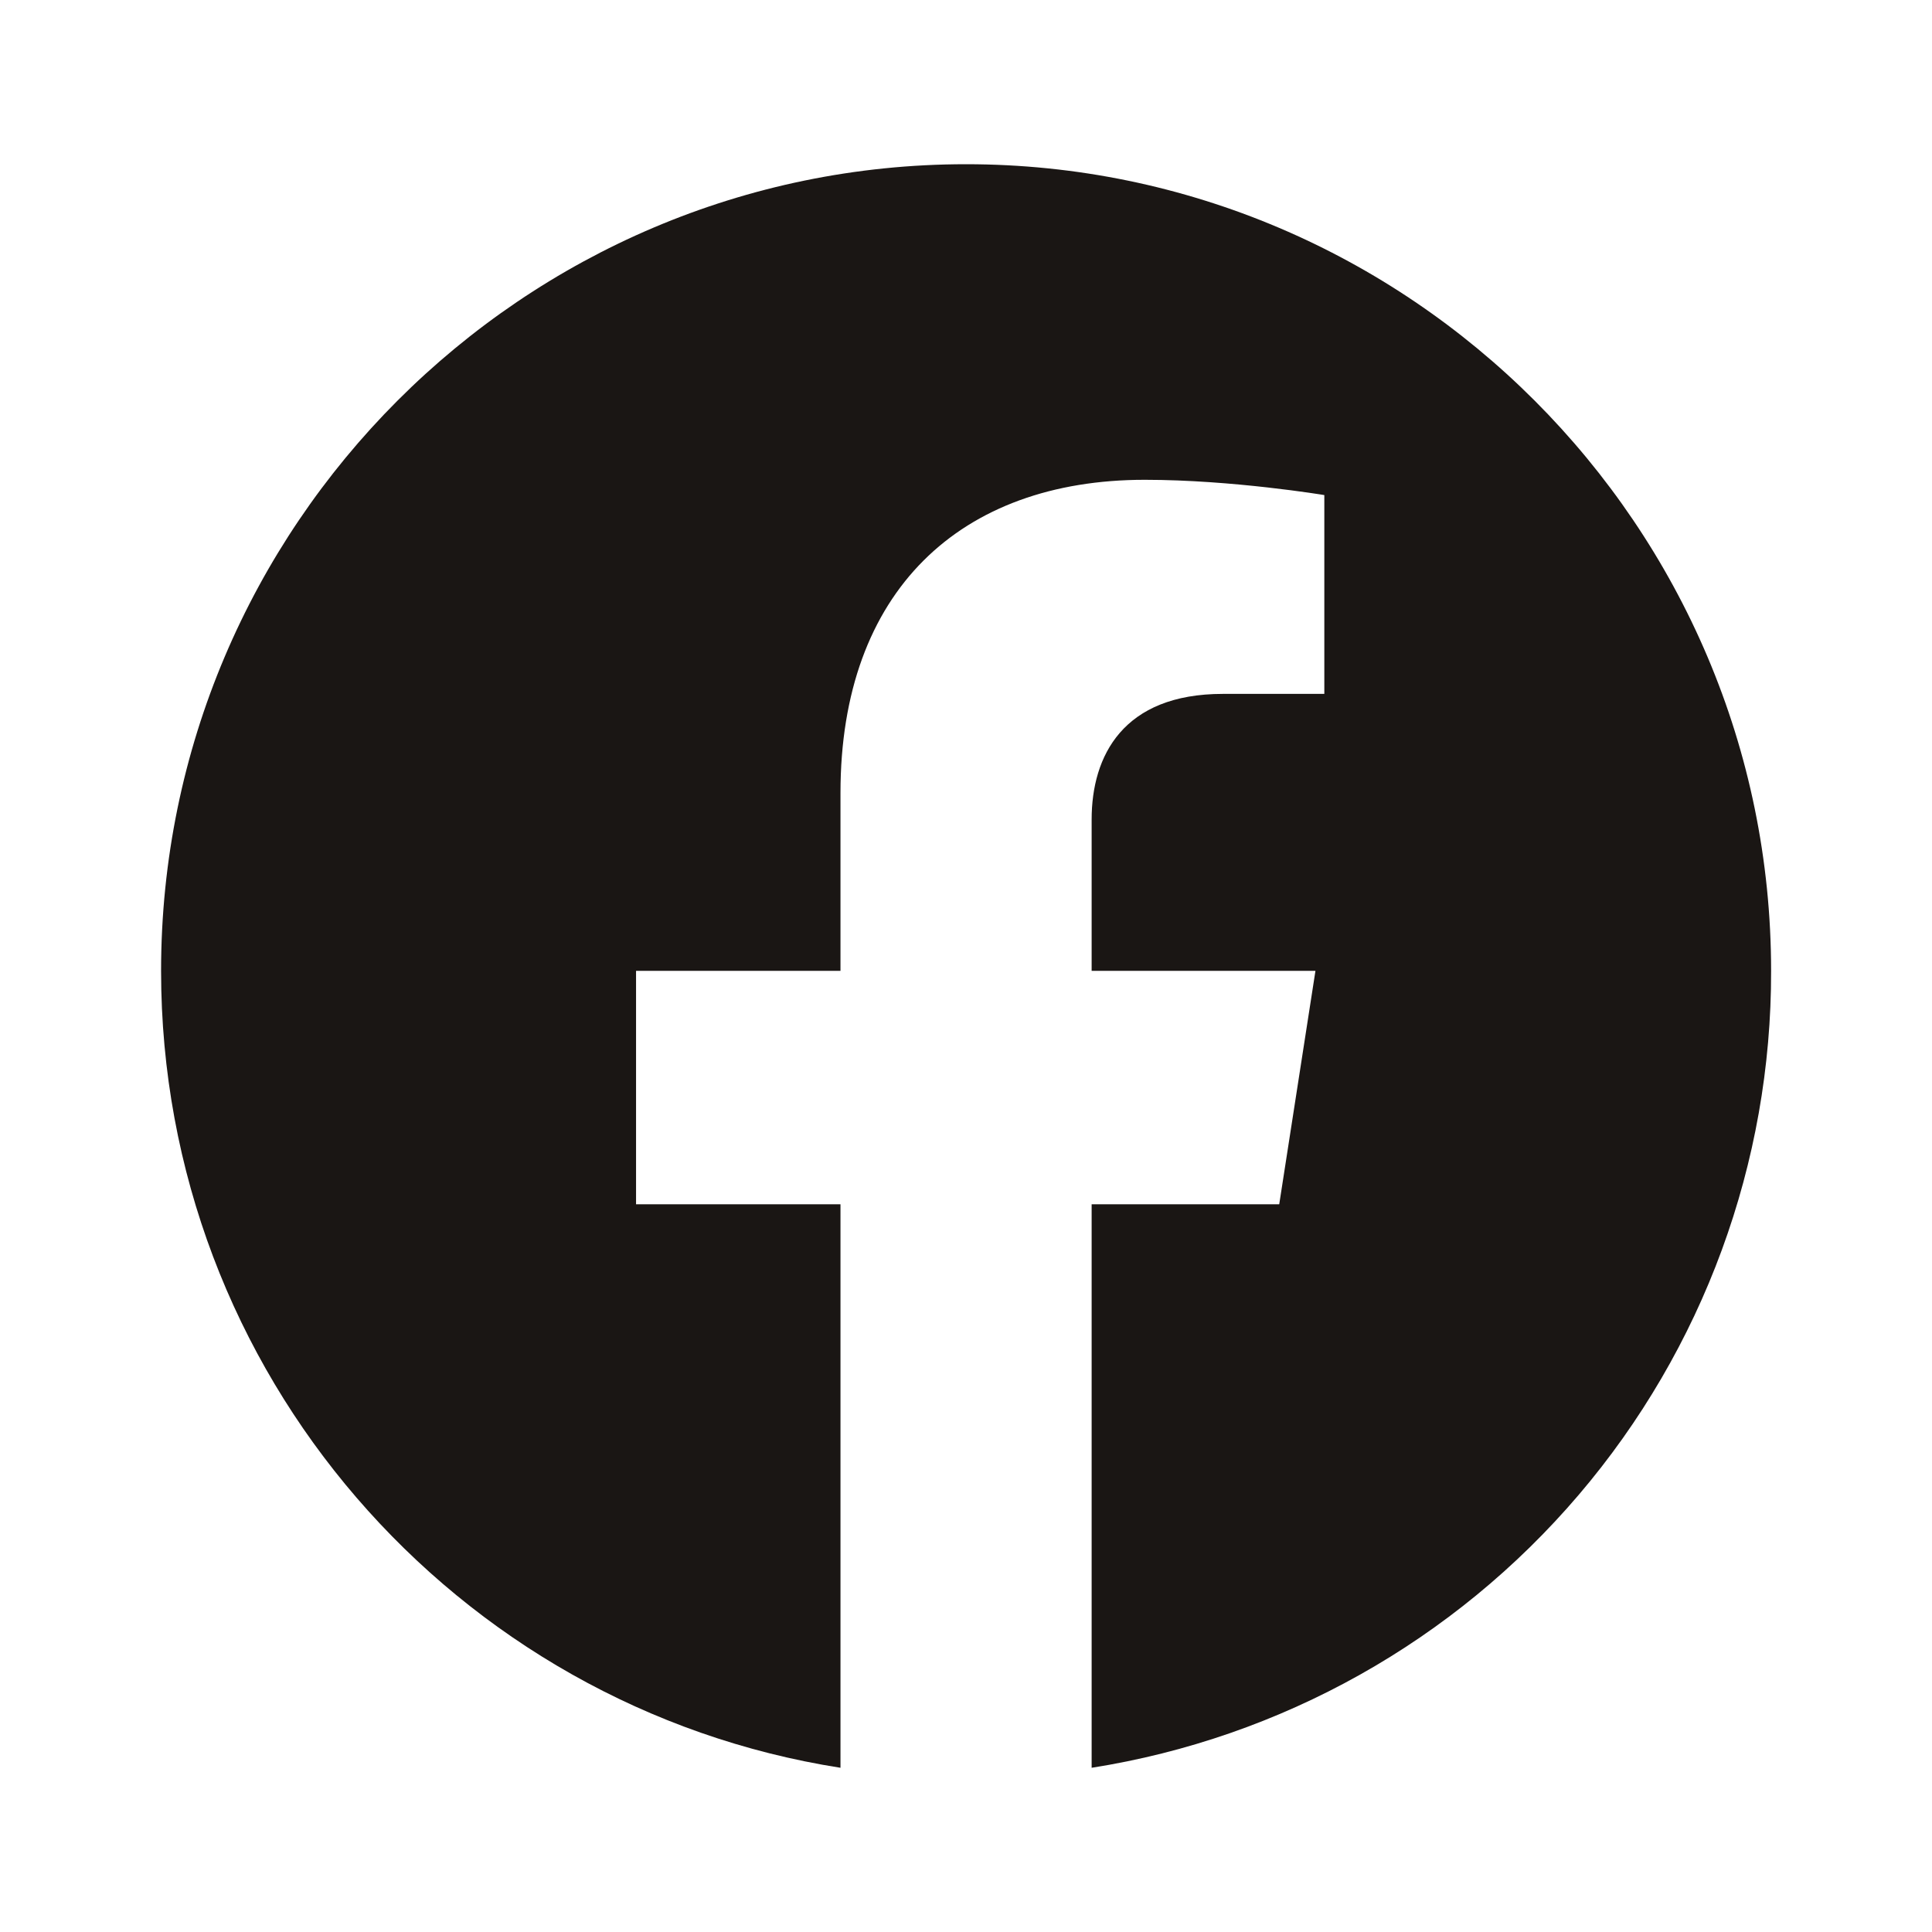
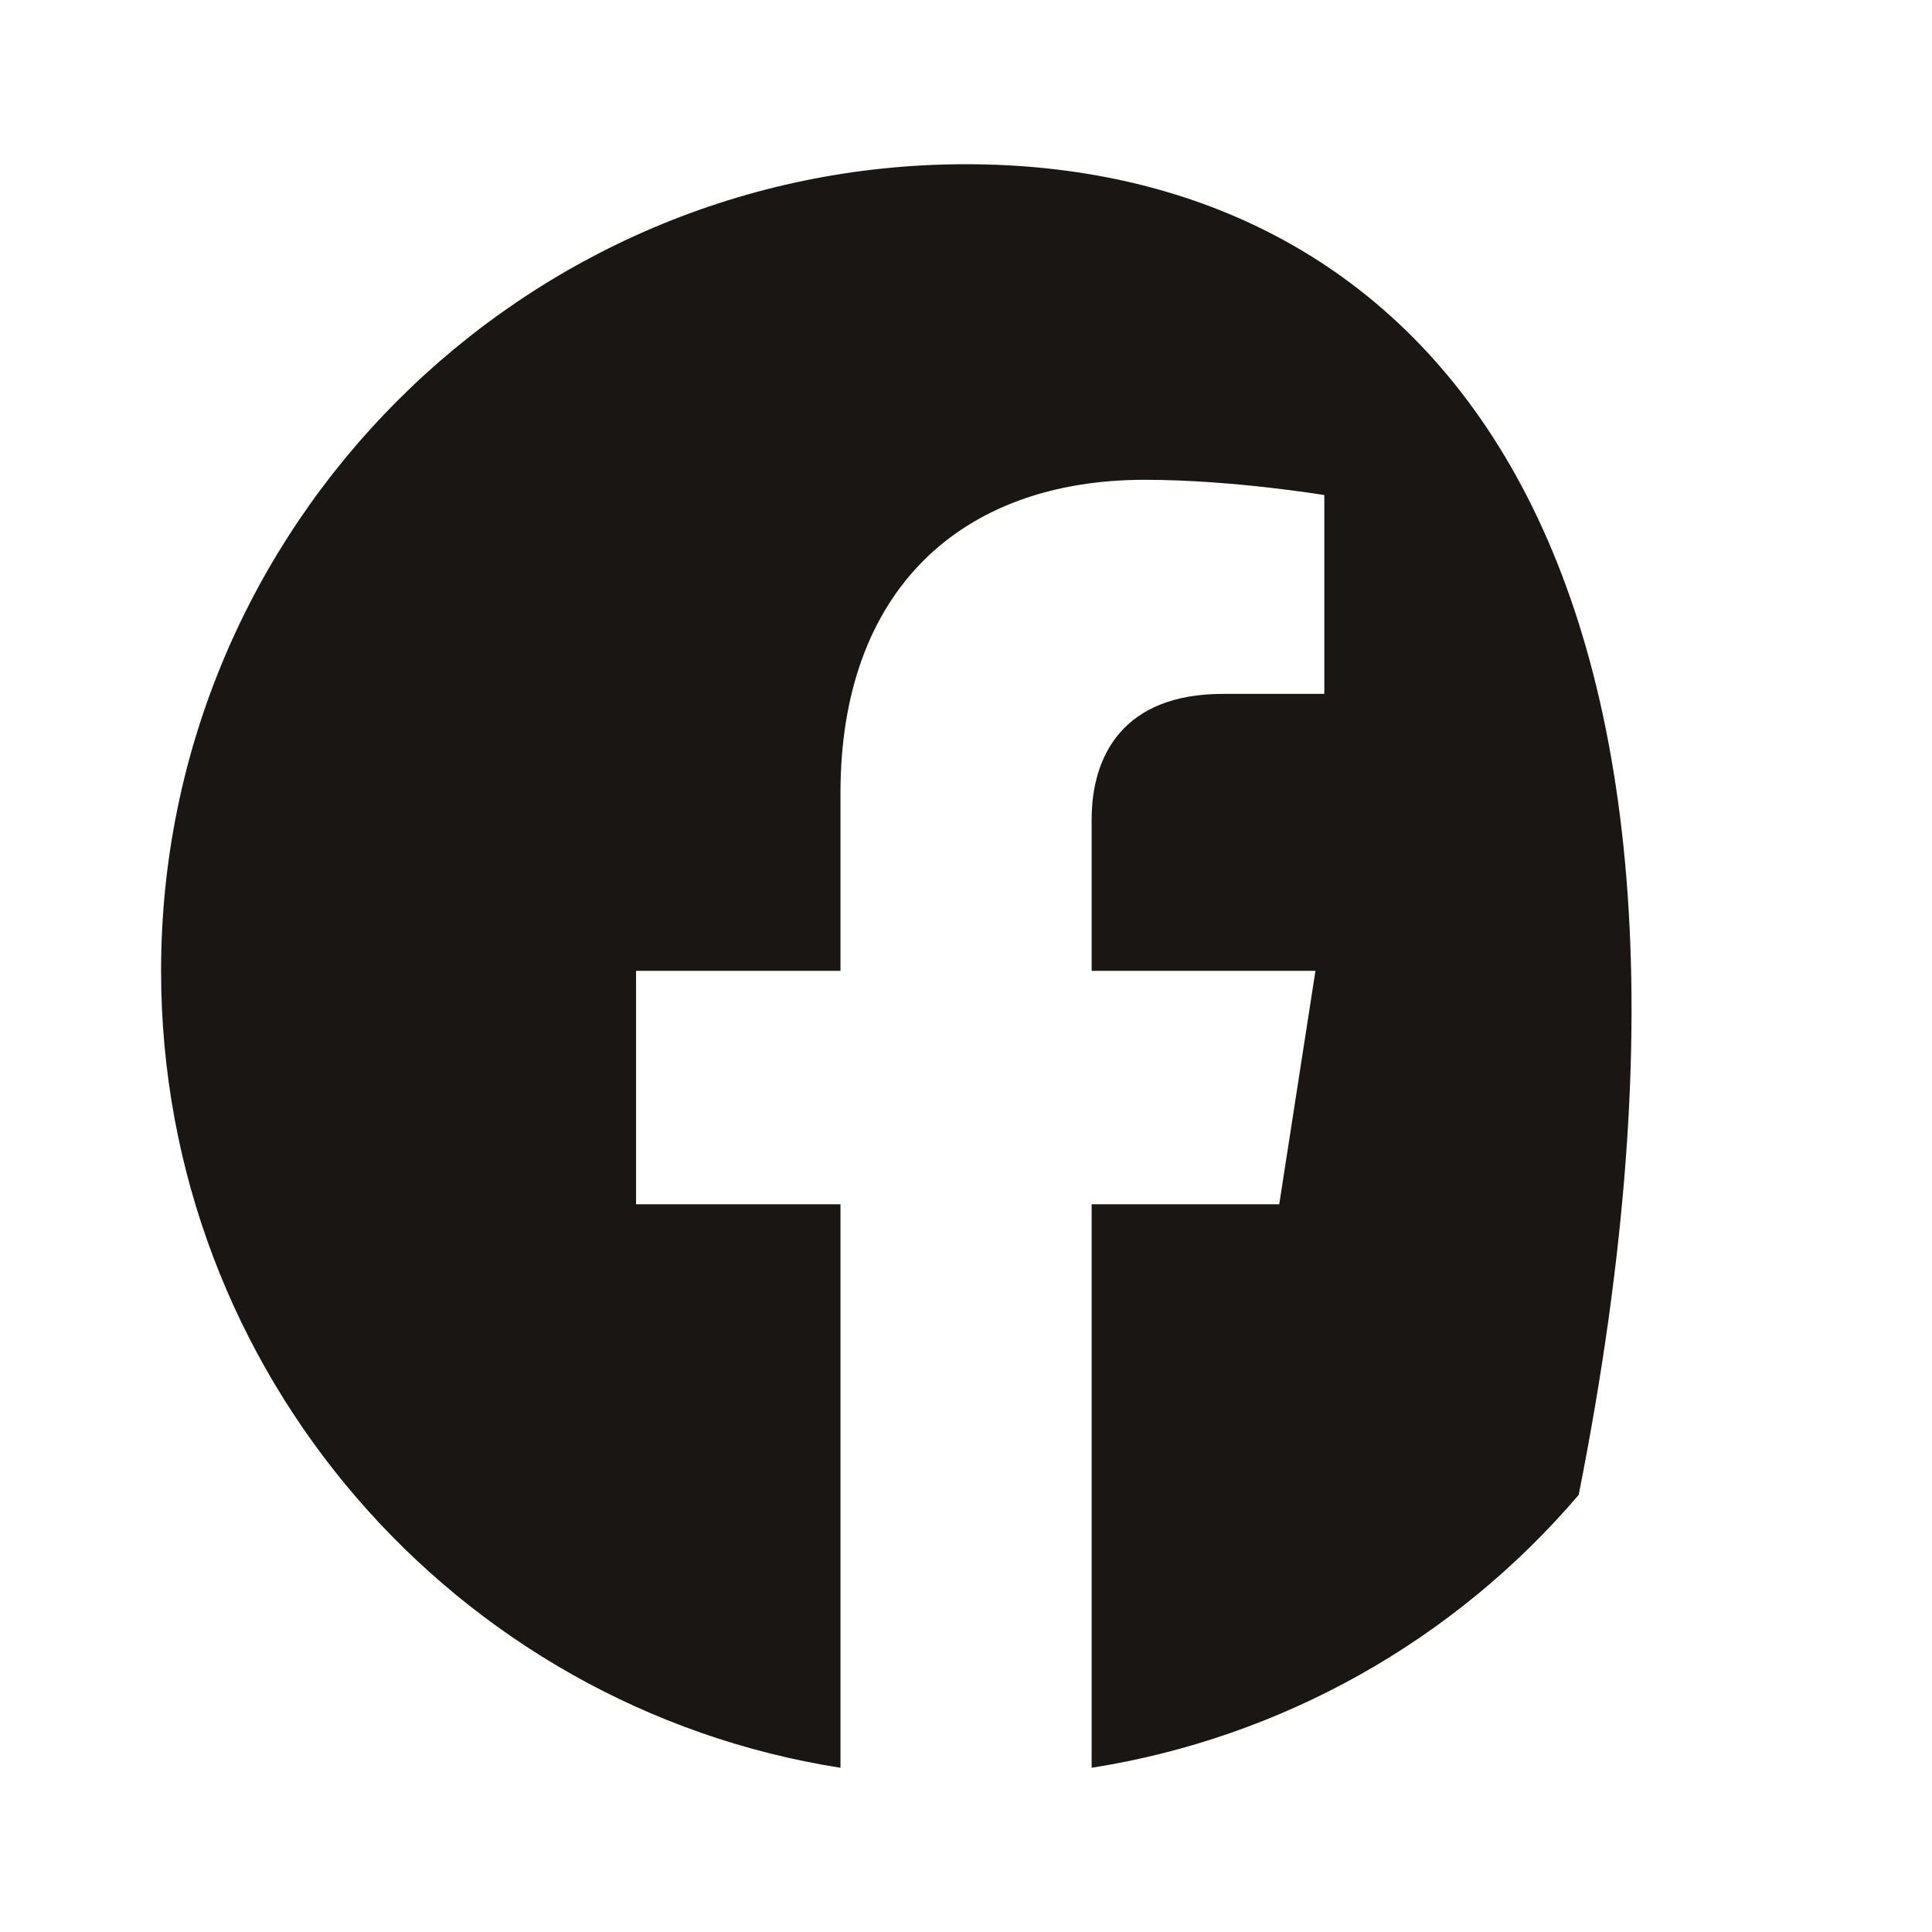
<svg xmlns="http://www.w3.org/2000/svg" width="32" height="32" viewBox="0 0 32 32" fill="none">
-   <path d="M16.001 2.72C8.668 2.72 2.668 8.707 2.668 16.08C2.668 22.747 7.548 28.28 13.921 29.28V19.947H10.535V16.08H13.921V13.133C13.921 9.787 15.908 7.947 18.961 7.947C20.415 7.947 21.935 8.2 21.935 8.2V11.493H20.255C18.601 11.493 18.081 12.52 18.081 13.573V16.08H21.788L21.188 19.947H18.081V29.28C21.223 28.784 24.084 27.181 26.148 24.76C28.212 22.34 29.342 19.261 29.335 16.08C29.335 8.707 23.335 2.72 16.001 2.72Z" fill="#1A1614" />
+   <path d="M16.001 2.72C8.668 2.72 2.668 8.707 2.668 16.08C2.668 22.747 7.548 28.28 13.921 29.28V19.947H10.535V16.08H13.921V13.133C13.921 9.787 15.908 7.947 18.961 7.947C20.415 7.947 21.935 8.2 21.935 8.2V11.493H20.255C18.601 11.493 18.081 12.52 18.081 13.573V16.08H21.788L21.188 19.947H18.081V29.28C21.223 28.784 24.084 27.181 26.148 24.76C29.335 8.707 23.335 2.72 16.001 2.72Z" fill="#1A1614" />
</svg>